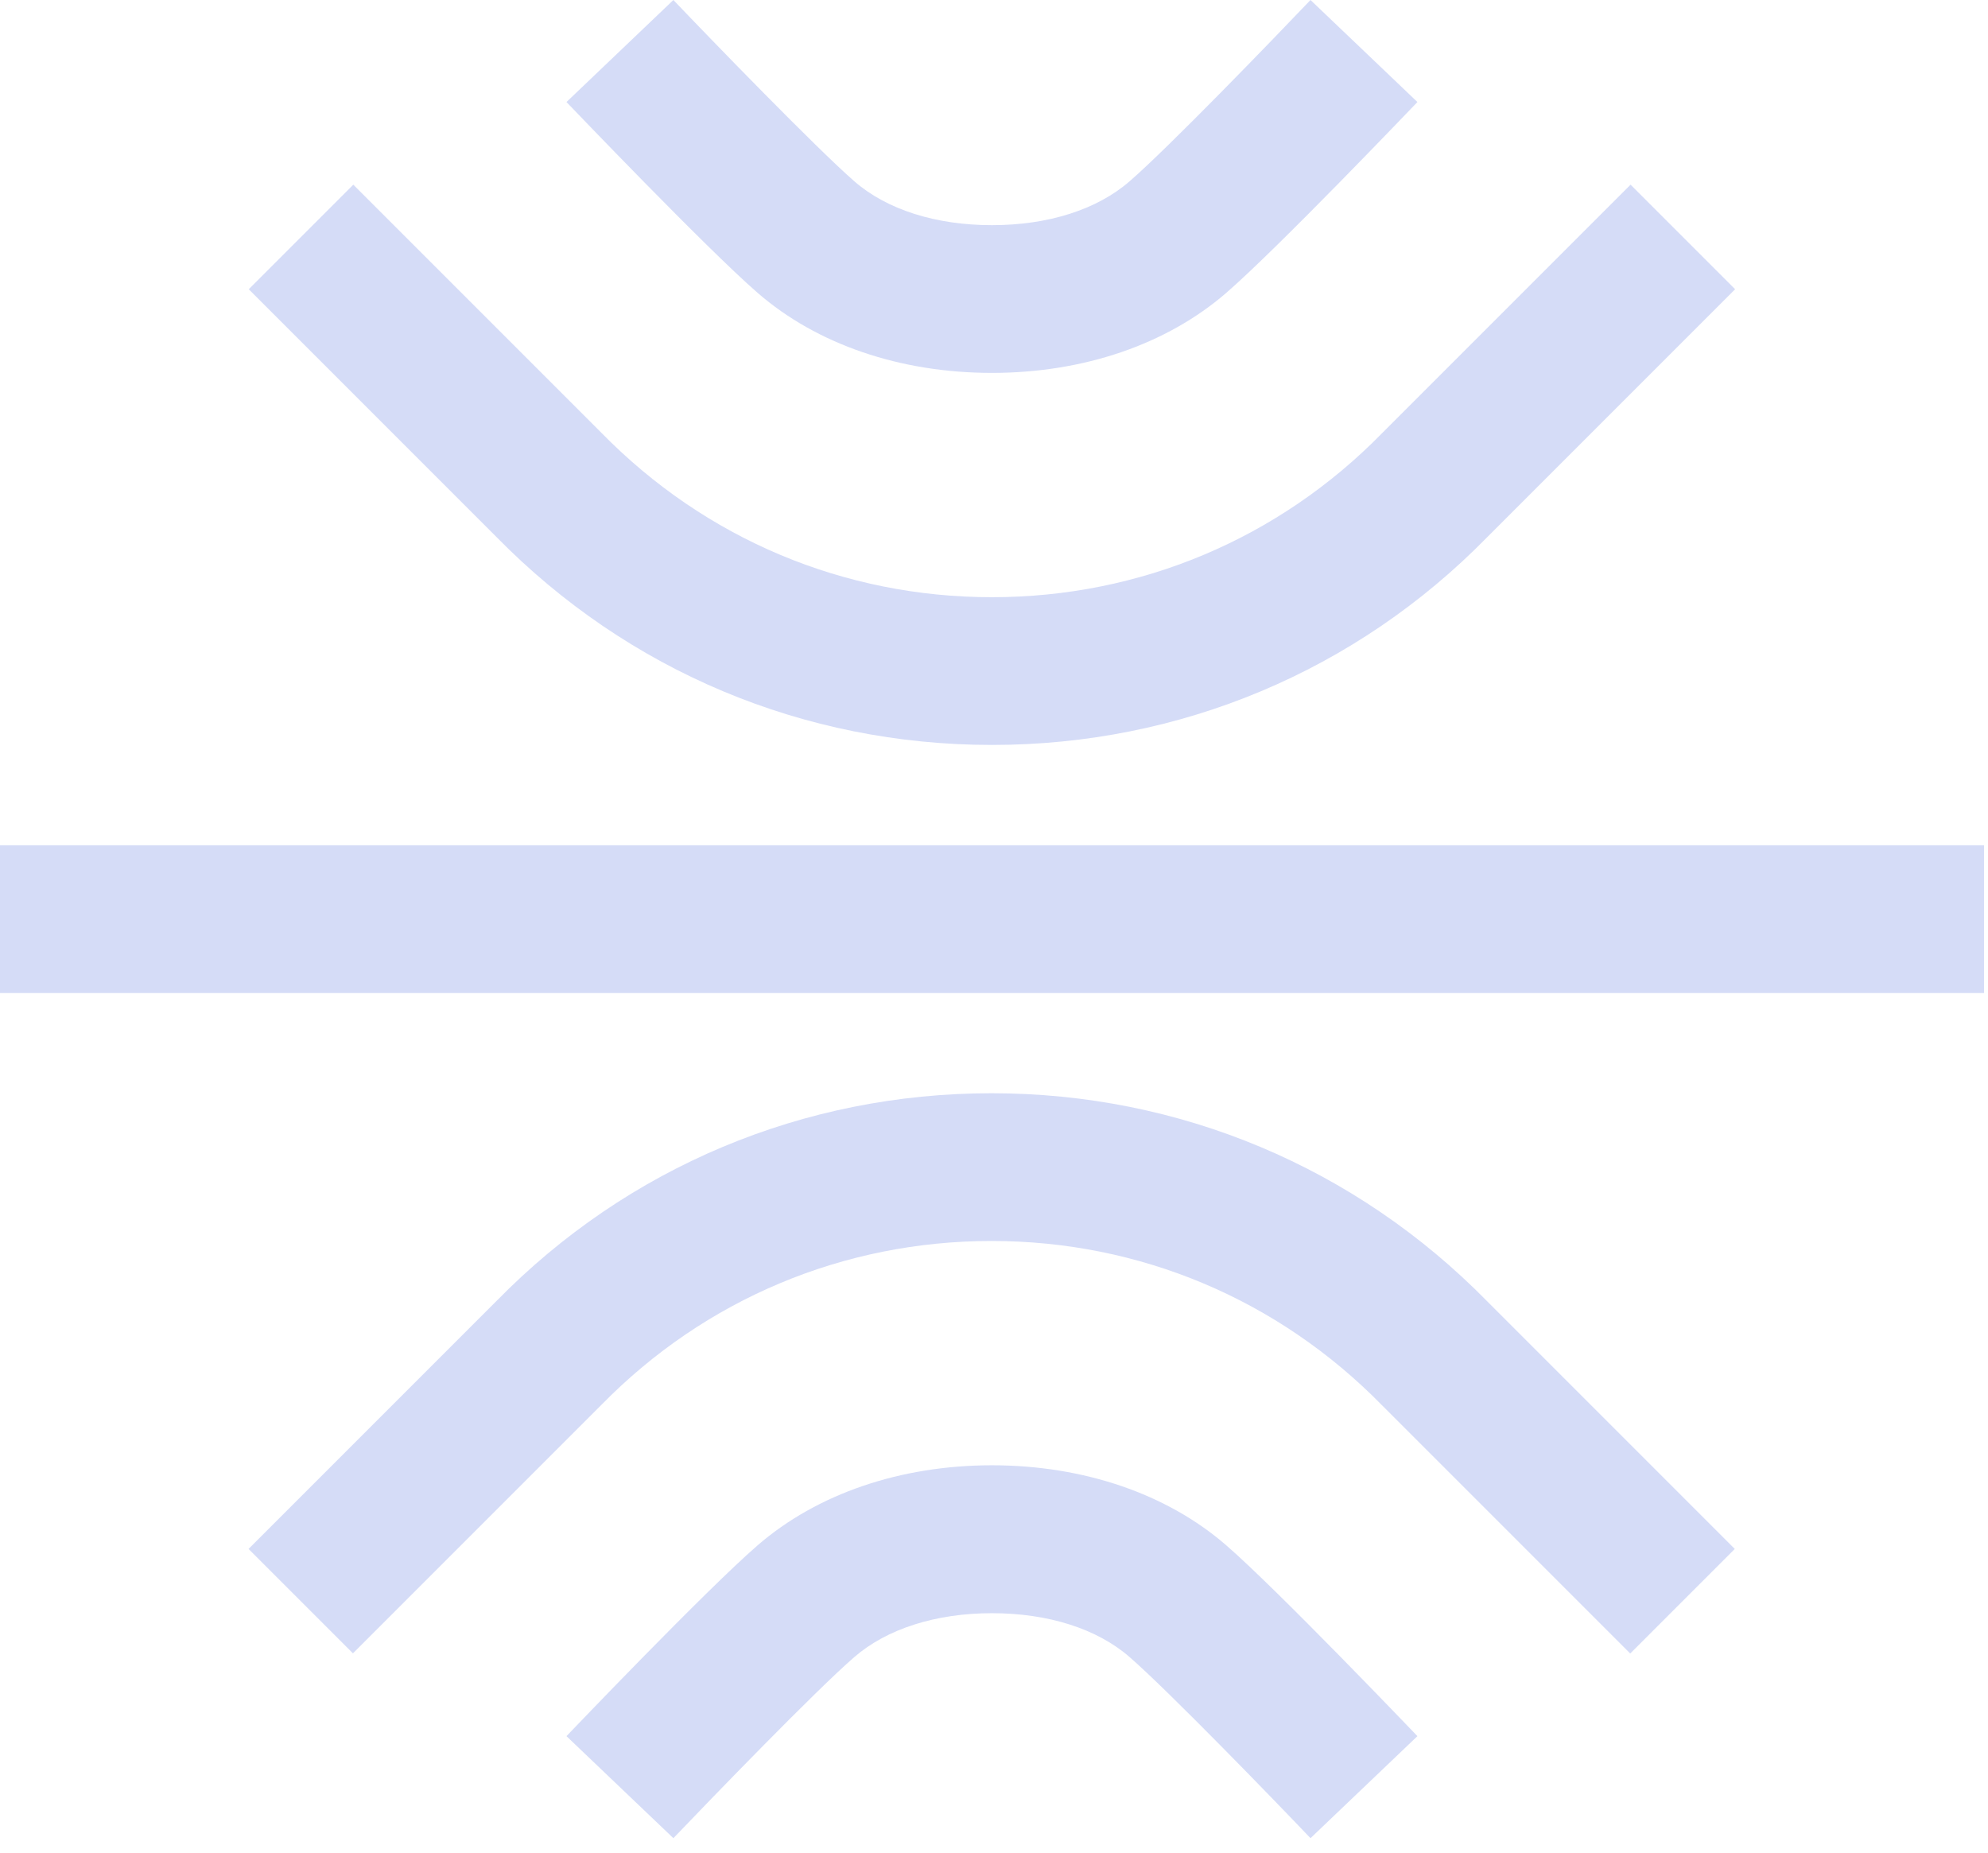
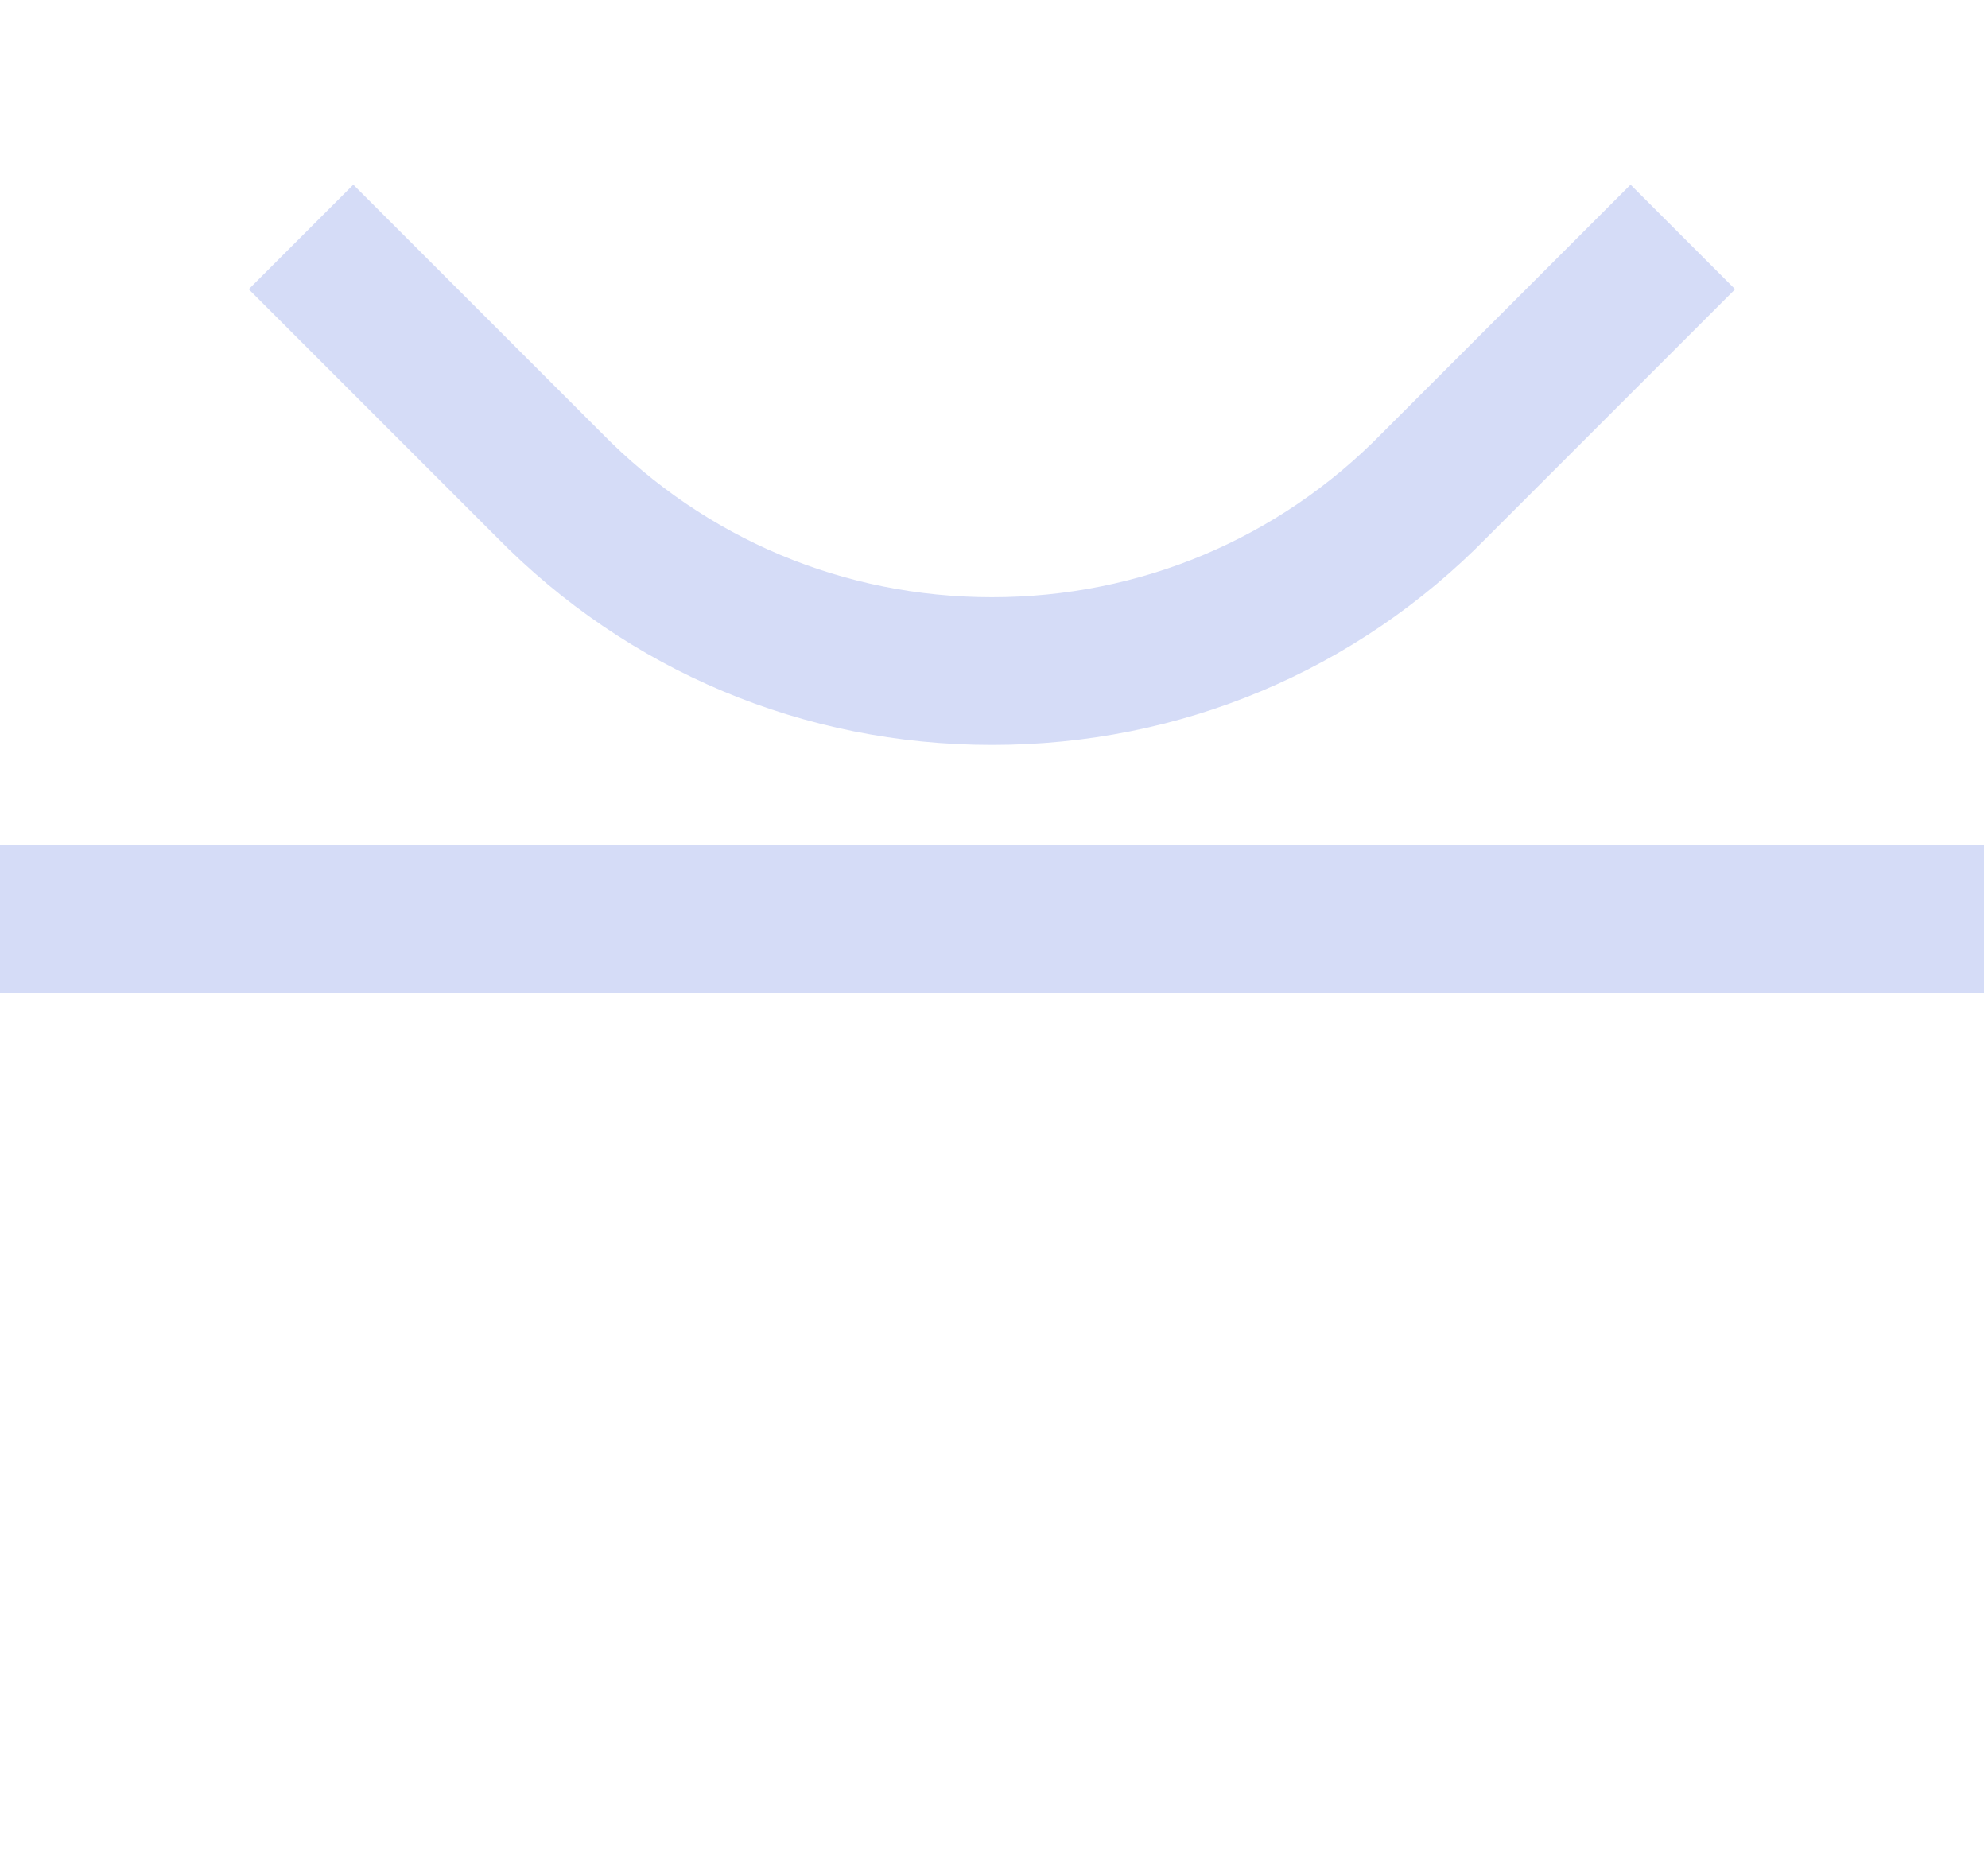
<svg xmlns="http://www.w3.org/2000/svg" width="88" height="82" viewBox="0 0 88 82" fill="none">
  <path d="M43.908 32.972C35.585 32.972 27.799 29.703 21.969 23.761L11.011 12.802L15.639 8.174L26.62 19.155C31.226 23.858 37.362 26.433 43.908 26.433C50.455 26.433 56.591 23.858 61.175 19.177L72.178 8.174L76.806 12.802L65.825 23.783C60.025 29.703 52.232 32.972 43.916 32.972H43.908ZM87.824 43.953H0V37.414H87.824V43.953Z" fill="#D5DCF7" />
-   <path d="M58.01 81.36C56.361 79.628 51.702 74.821 50.001 73.343C48.56 72.088 46.395 71.402 43.909 71.402C41.423 71.402 39.258 72.096 37.818 73.343C36.108 74.821 31.458 79.635 29.808 81.36L25.075 76.844C25.329 76.582 31.241 70.386 33.533 68.401C36.168 66.117 39.856 64.855 43.909 64.855C47.963 64.855 51.658 66.117 54.285 68.401C56.57 70.386 62.489 76.582 62.743 76.844L58.01 81.36ZM43.909 16.505C39.848 16.505 36.16 15.243 33.533 12.959C31.249 10.973 25.329 4.778 25.075 4.516L29.808 0C31.458 1.732 36.116 6.539 37.818 8.025C39.258 9.279 41.423 9.966 43.909 9.966C46.395 9.966 48.56 9.279 50.001 8.025C51.71 6.547 56.361 1.732 58.01 0L62.743 4.516C62.489 4.778 56.577 10.973 54.285 12.959C51.65 15.243 47.963 16.505 43.909 16.505Z" fill="#D5DCF7" />
-   <path d="M15.631 73.186L11.003 68.558L21.984 57.577C27.784 51.657 35.577 48.388 43.893 48.388C52.209 48.388 60.002 51.657 65.833 57.599L76.791 68.558L72.163 73.186L61.182 62.205C56.576 57.502 50.44 54.927 43.893 54.927C37.346 54.927 31.21 57.502 26.627 62.175L15.624 73.178L15.631 73.186Z" fill="#D5DCF7" />
</svg>